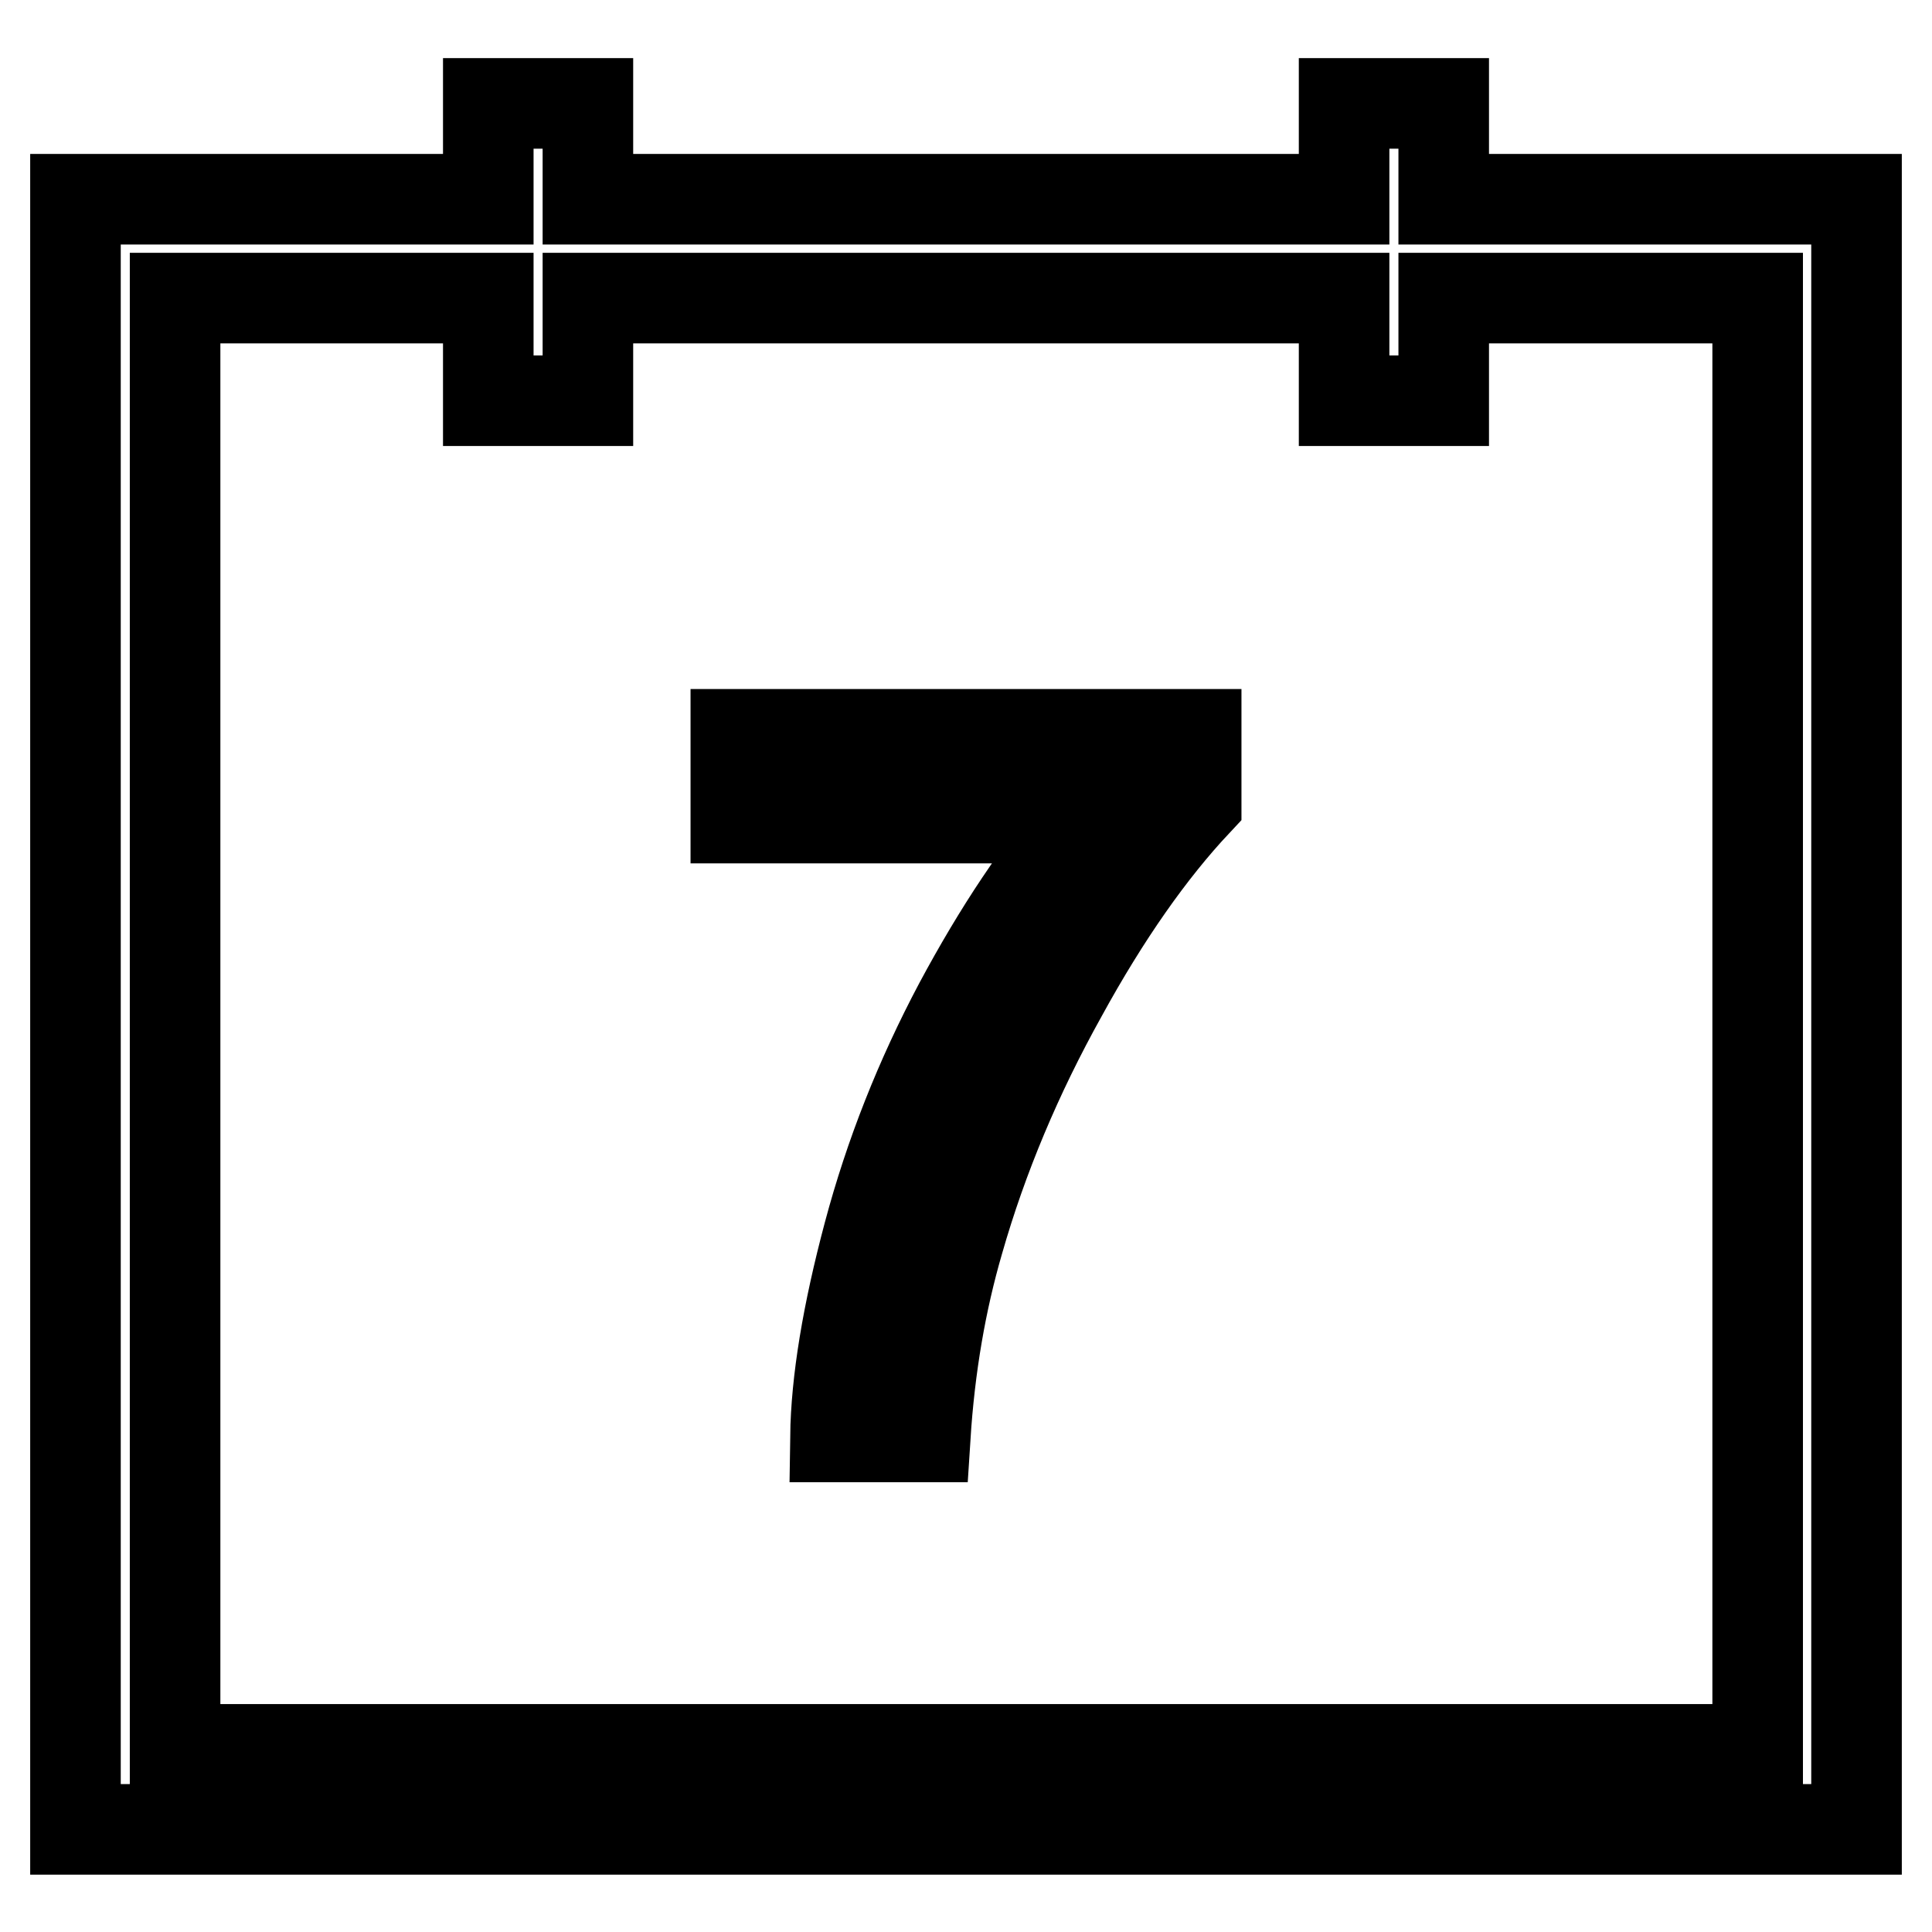
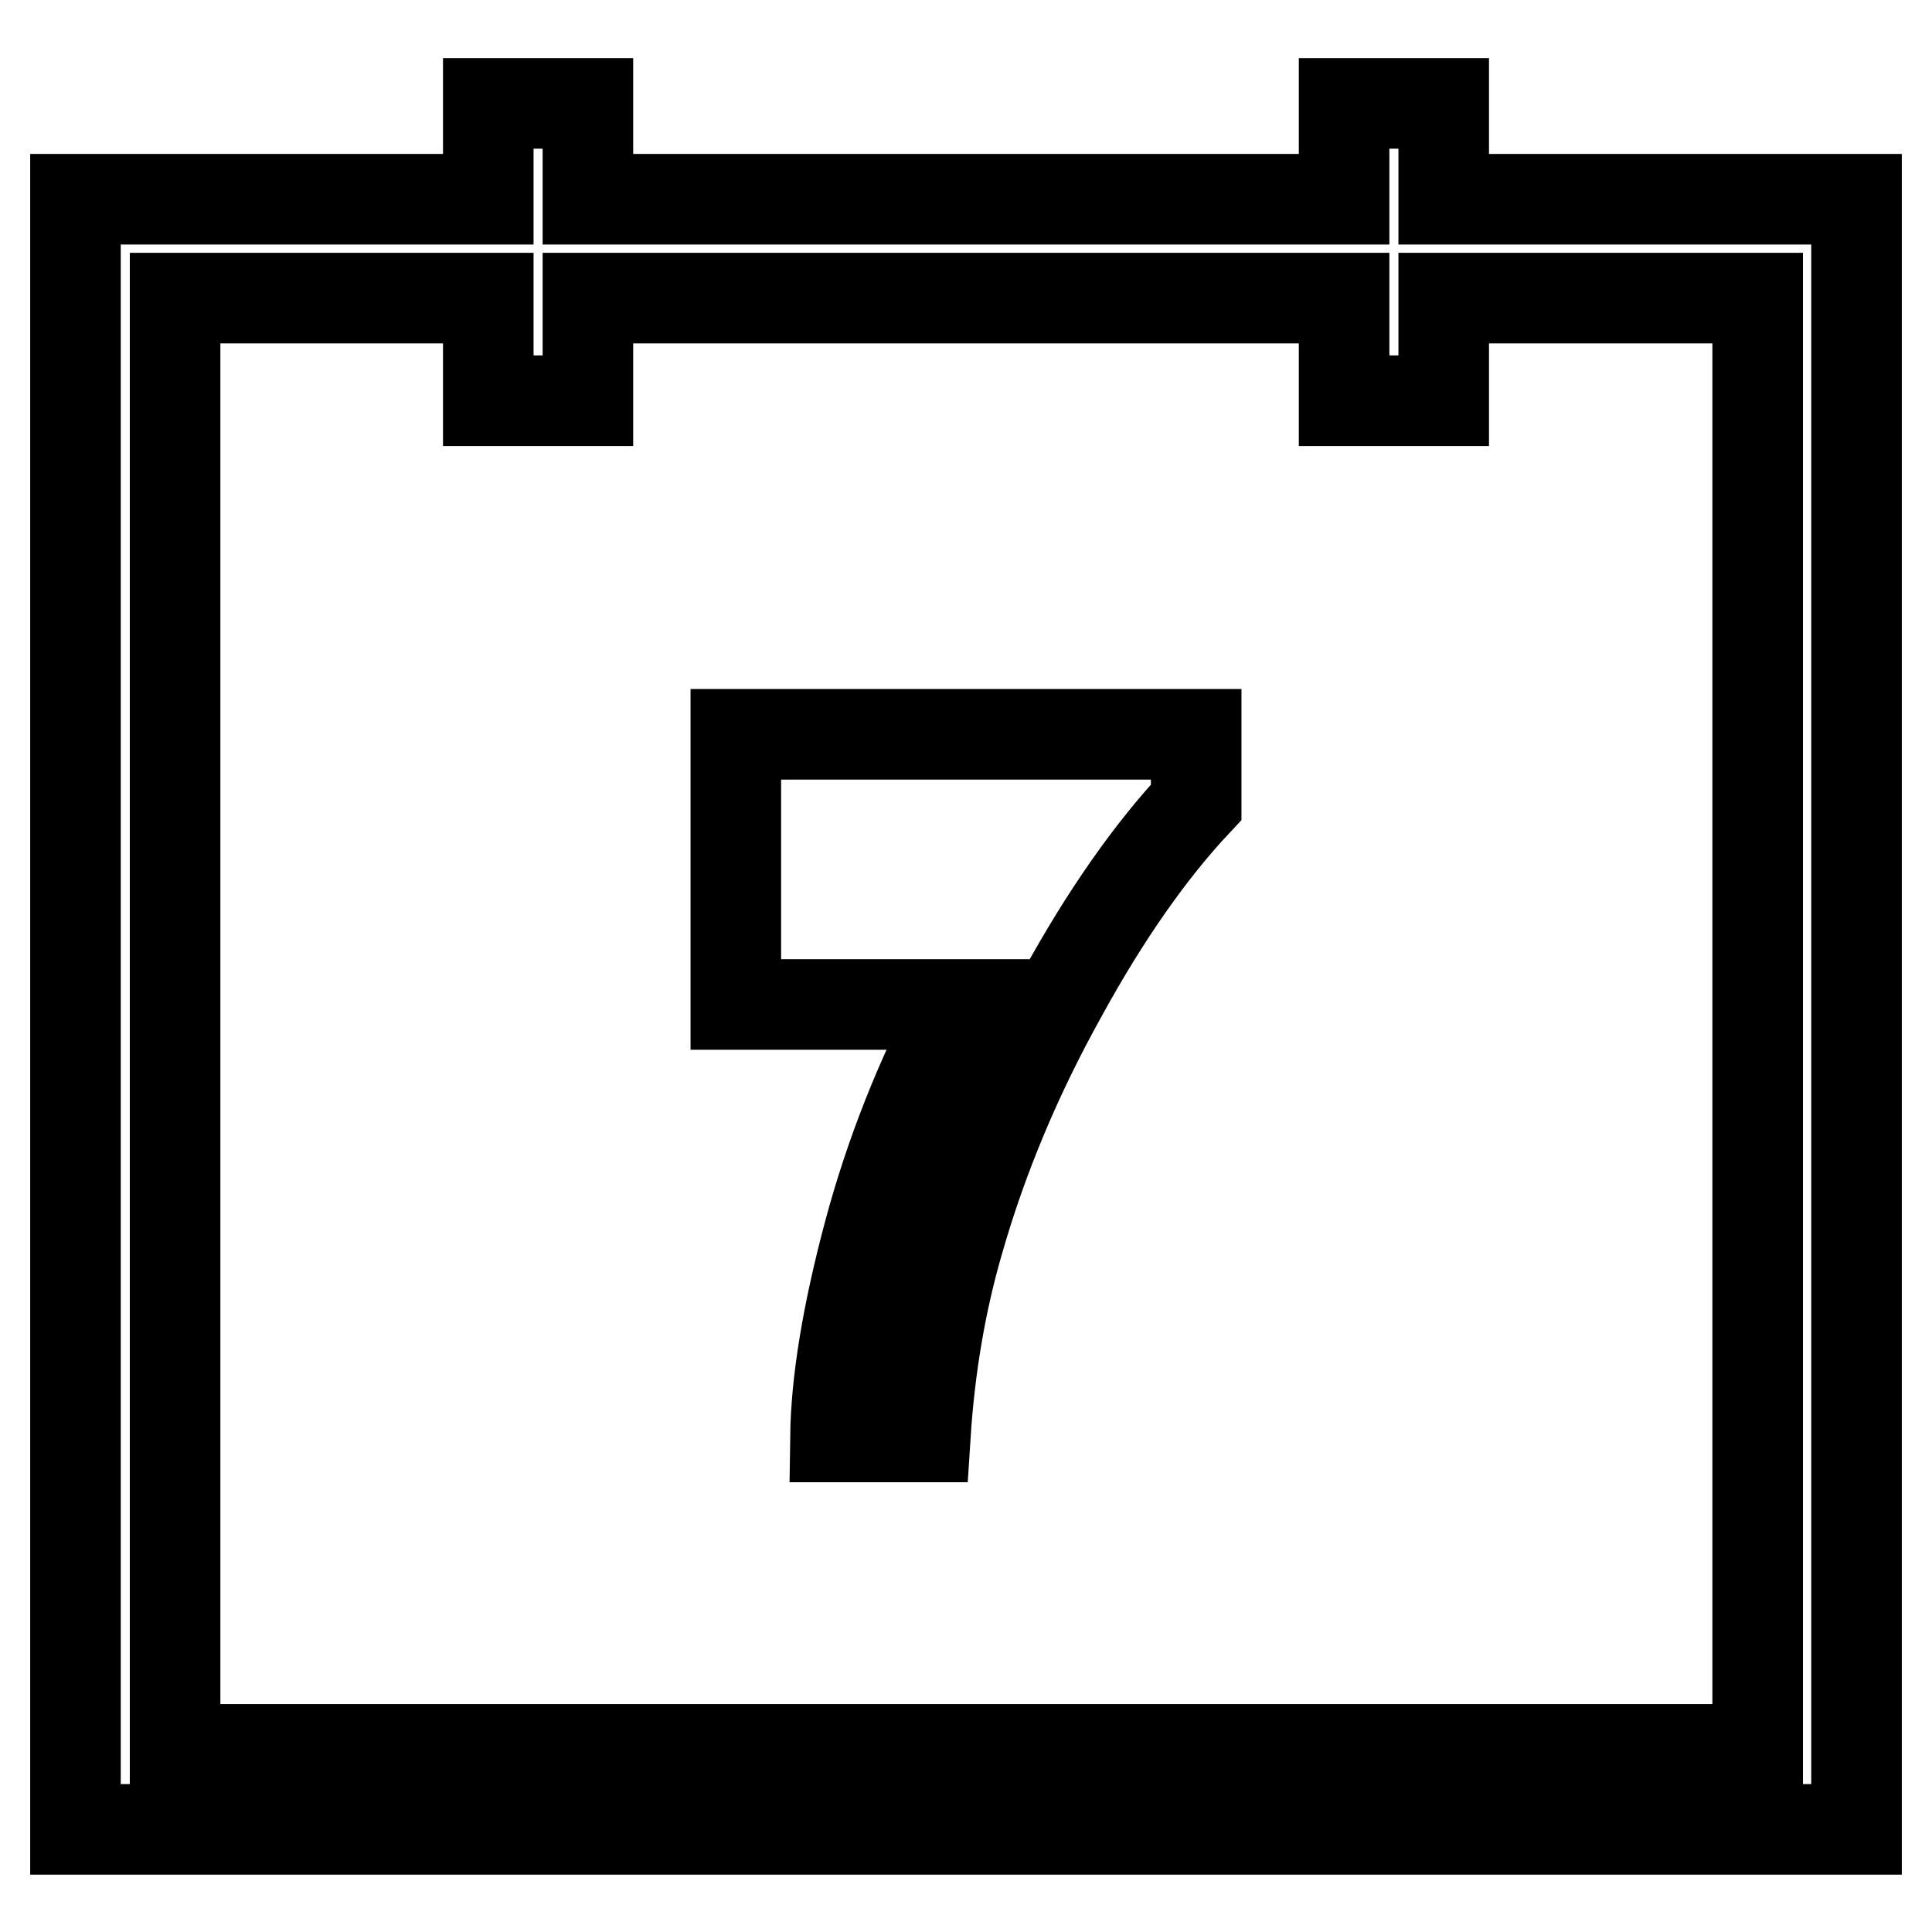
<svg xmlns="http://www.w3.org/2000/svg" version="1.1" x="0px" y="0px" viewBox="0 0 256 256" enable-background="new 0 0 256 256" xml:space="preserve">
  <g>
-     <path stroke-width="12" fill-opacity="0" stroke="#000000" d="M191.3,26.4V13.7h-13.2v12.7H77.9V13.7H64.7v12.7H10v216h236v-216H191.3z M232.8,231.8H23.2V39.5h41.5v13.6 h13.2V39.5h100.2v13.6h13.2V39.5h41.6V231.8z M97.5,97.3h61v9c-6,6.4-12,14.9-17.8,25.5c-5.9,10.6-10.5,21.5-13.7,32.7 c-2.3,7.9-3.8,16.5-4.4,25.9h-11.9c0.1-7.4,1.6-16.4,4.4-26.9c2.8-10.5,6.8-20.6,12-30.4c5.2-9.7,10.7-18,16.6-24.7H97.5V97.3z" />
+     <path stroke-width="12" fill-opacity="0" stroke="#000000" d="M191.3,26.4V13.7h-13.2v12.7H77.9V13.7H64.7v12.7H10v216h236v-216H191.3z M232.8,231.8H23.2V39.5h41.5v13.6 h13.2V39.5h100.2v13.6h13.2V39.5h41.6V231.8z M97.5,97.3h61v9c-6,6.4-12,14.9-17.8,25.5c-5.9,10.6-10.5,21.5-13.7,32.7 c-2.3,7.9-3.8,16.5-4.4,25.9h-11.9c0.1-7.4,1.6-16.4,4.4-26.9c2.8-10.5,6.8-20.6,12-30.4H97.5V97.3z" />
  </g>
</svg>